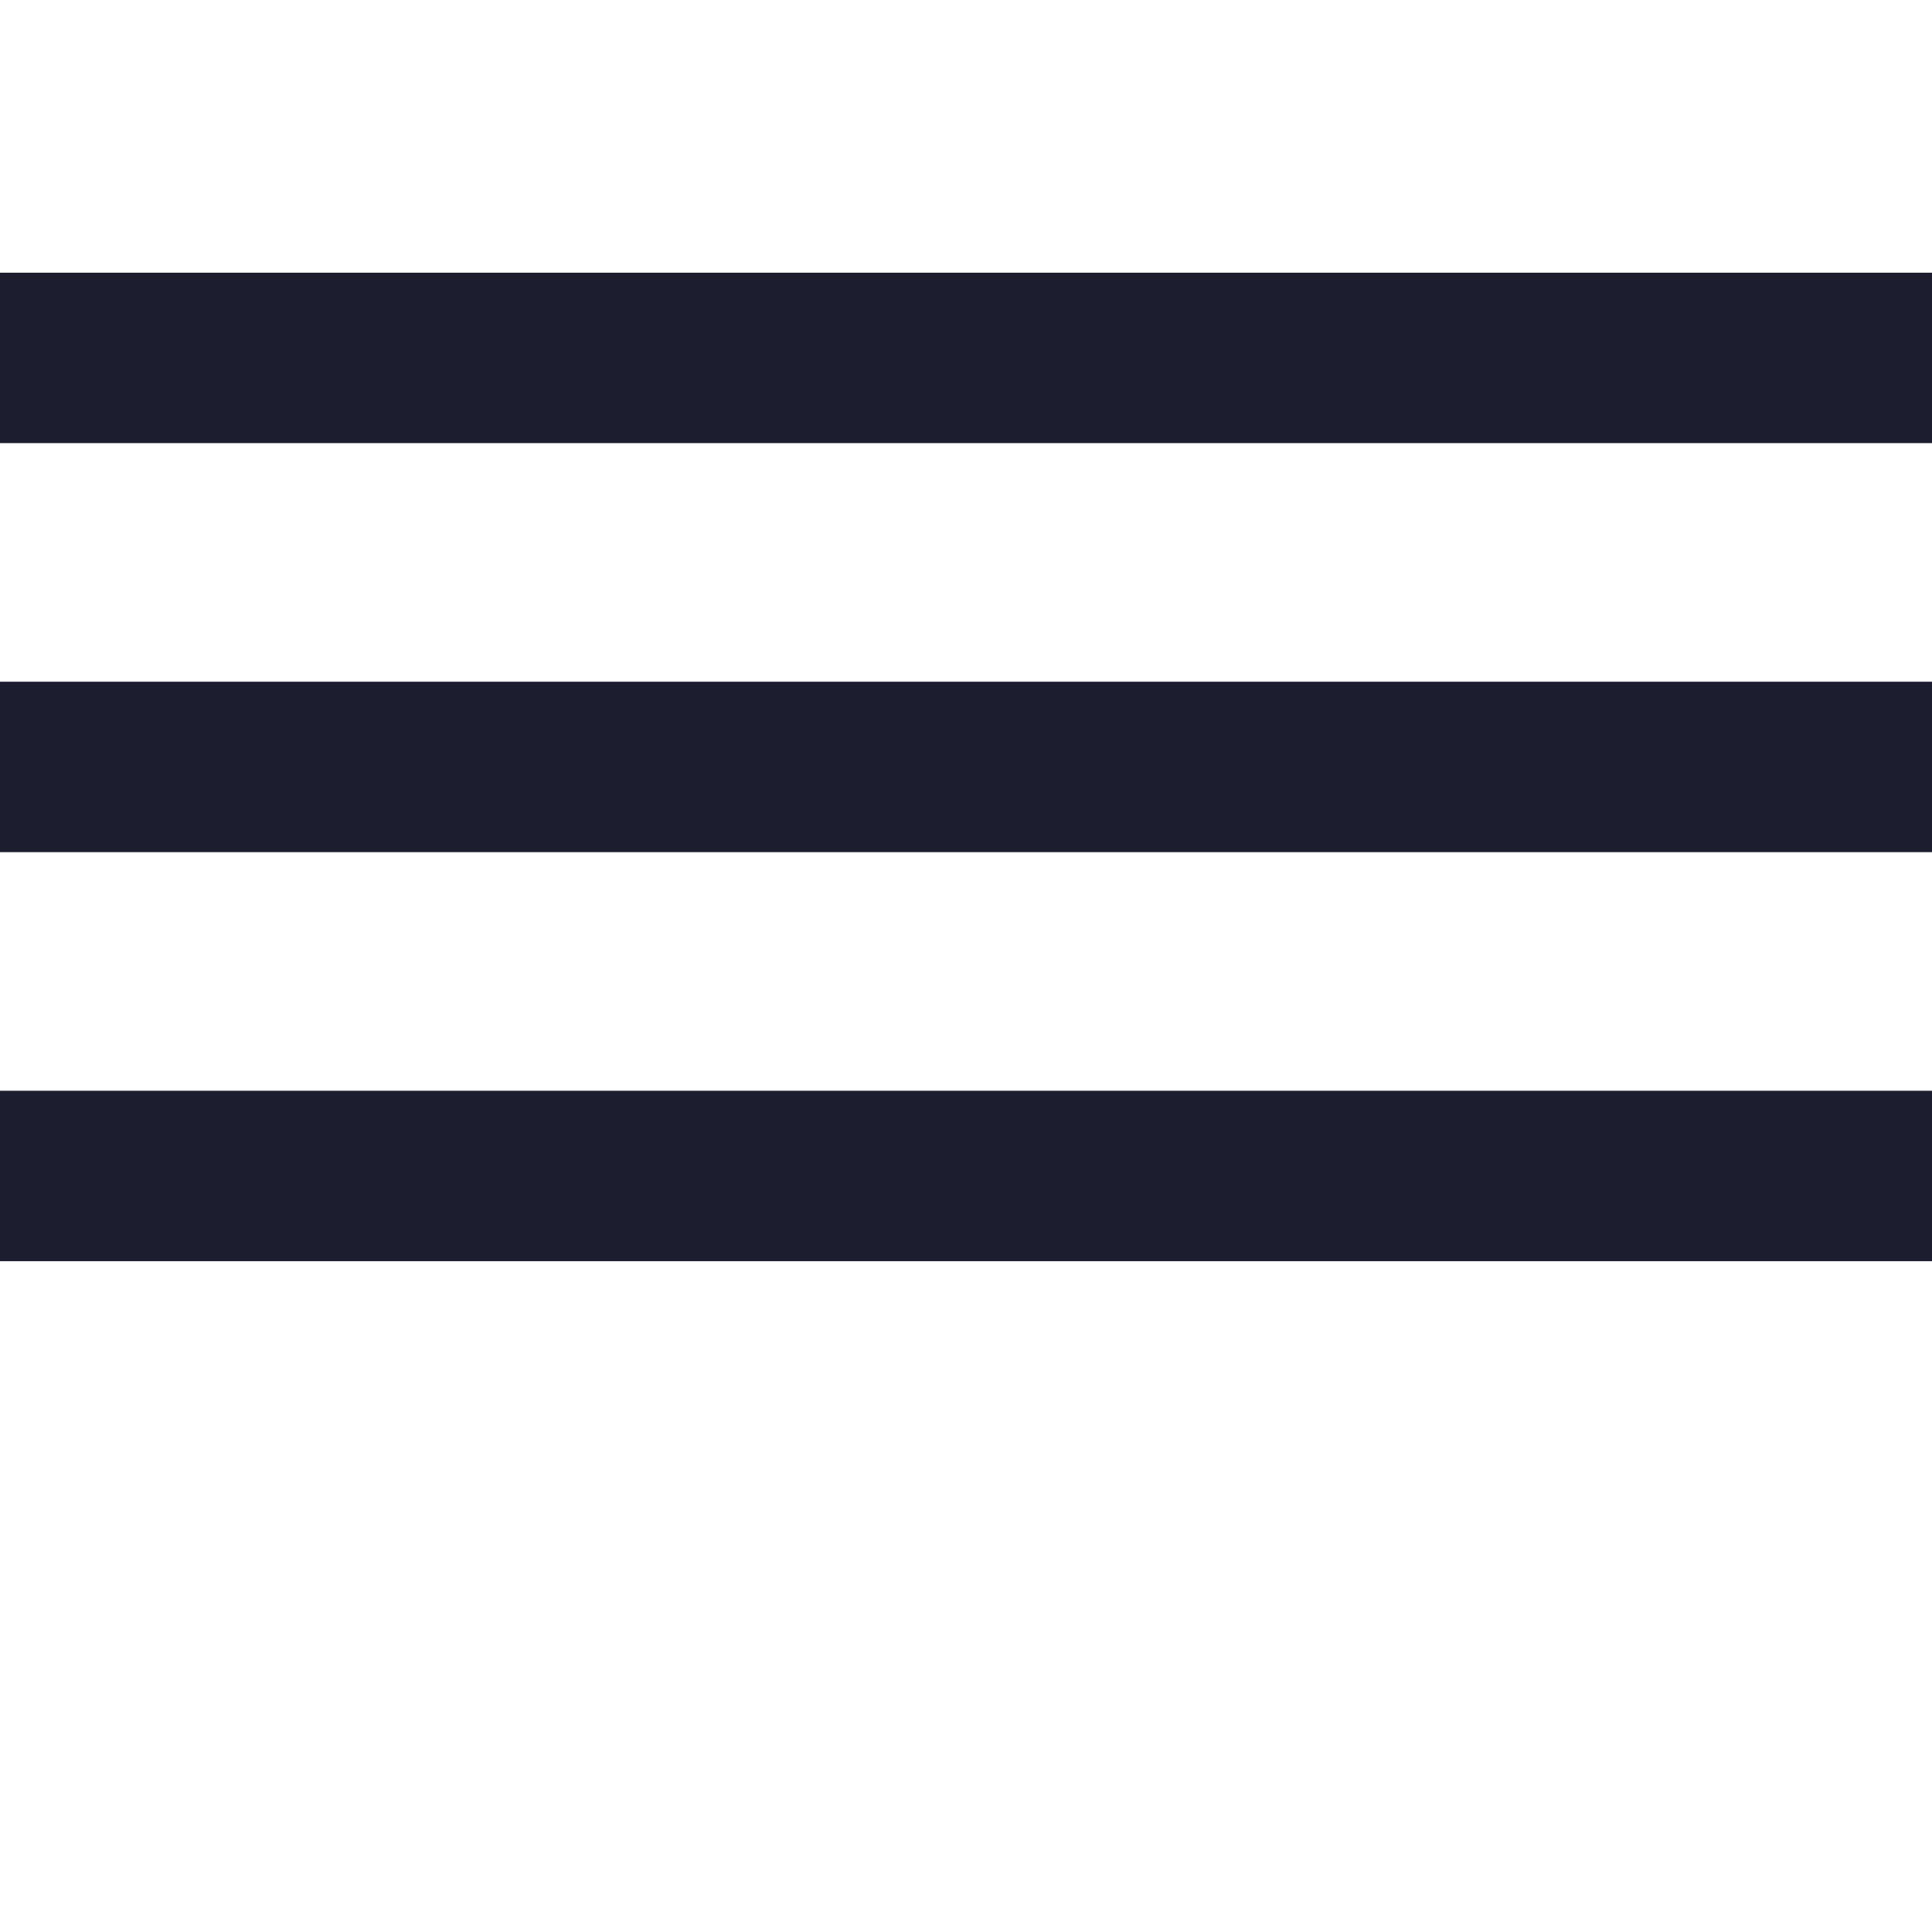
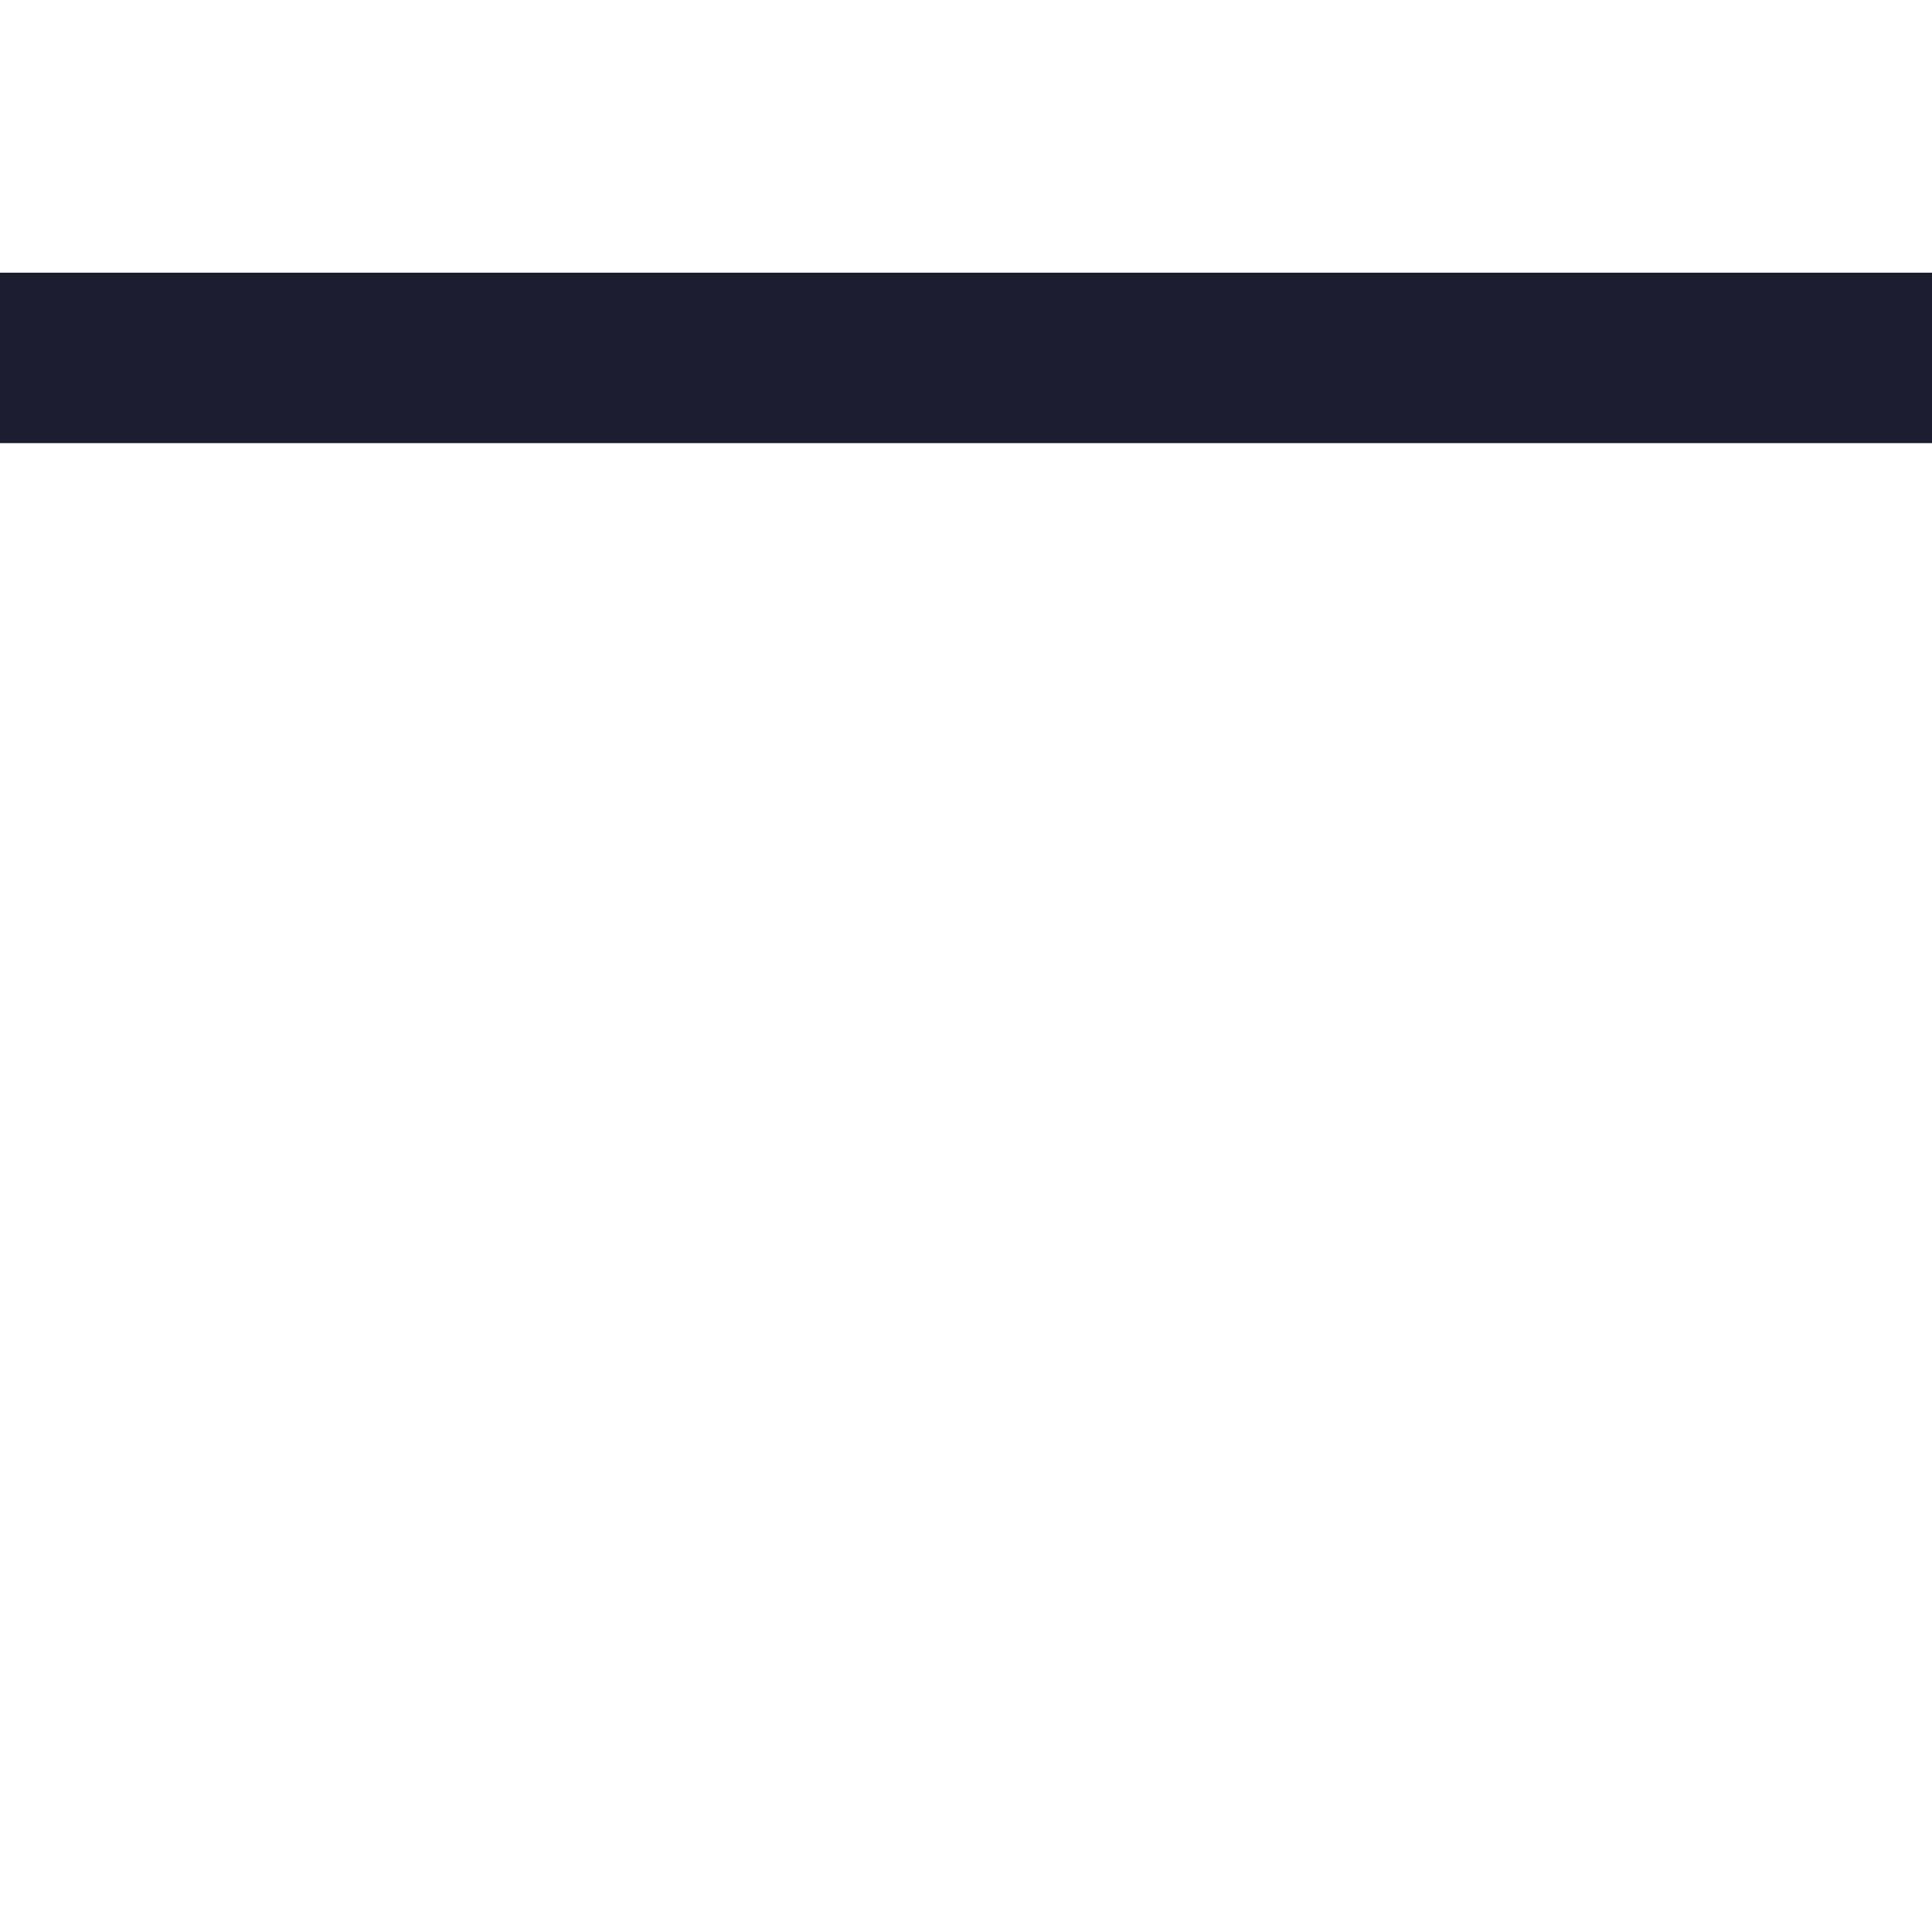
<svg xmlns="http://www.w3.org/2000/svg" id="Capa_1" x="0px" y="0px" viewBox="0 0 283.4 283.4" style="enable-background:new 0 0 283.4 283.4;" xml:space="preserve">
  <style type="text/css">	.st0{fill:#1C1D2E;}</style>
  <g>
    <rect y="40" class="st0" width="283.4" height="25" />
-     <rect y="100" class="st0" width="283.4" height="25" />
-     <rect y="160" class="st0" width="283.4" height="25" />
  </g>
</svg>